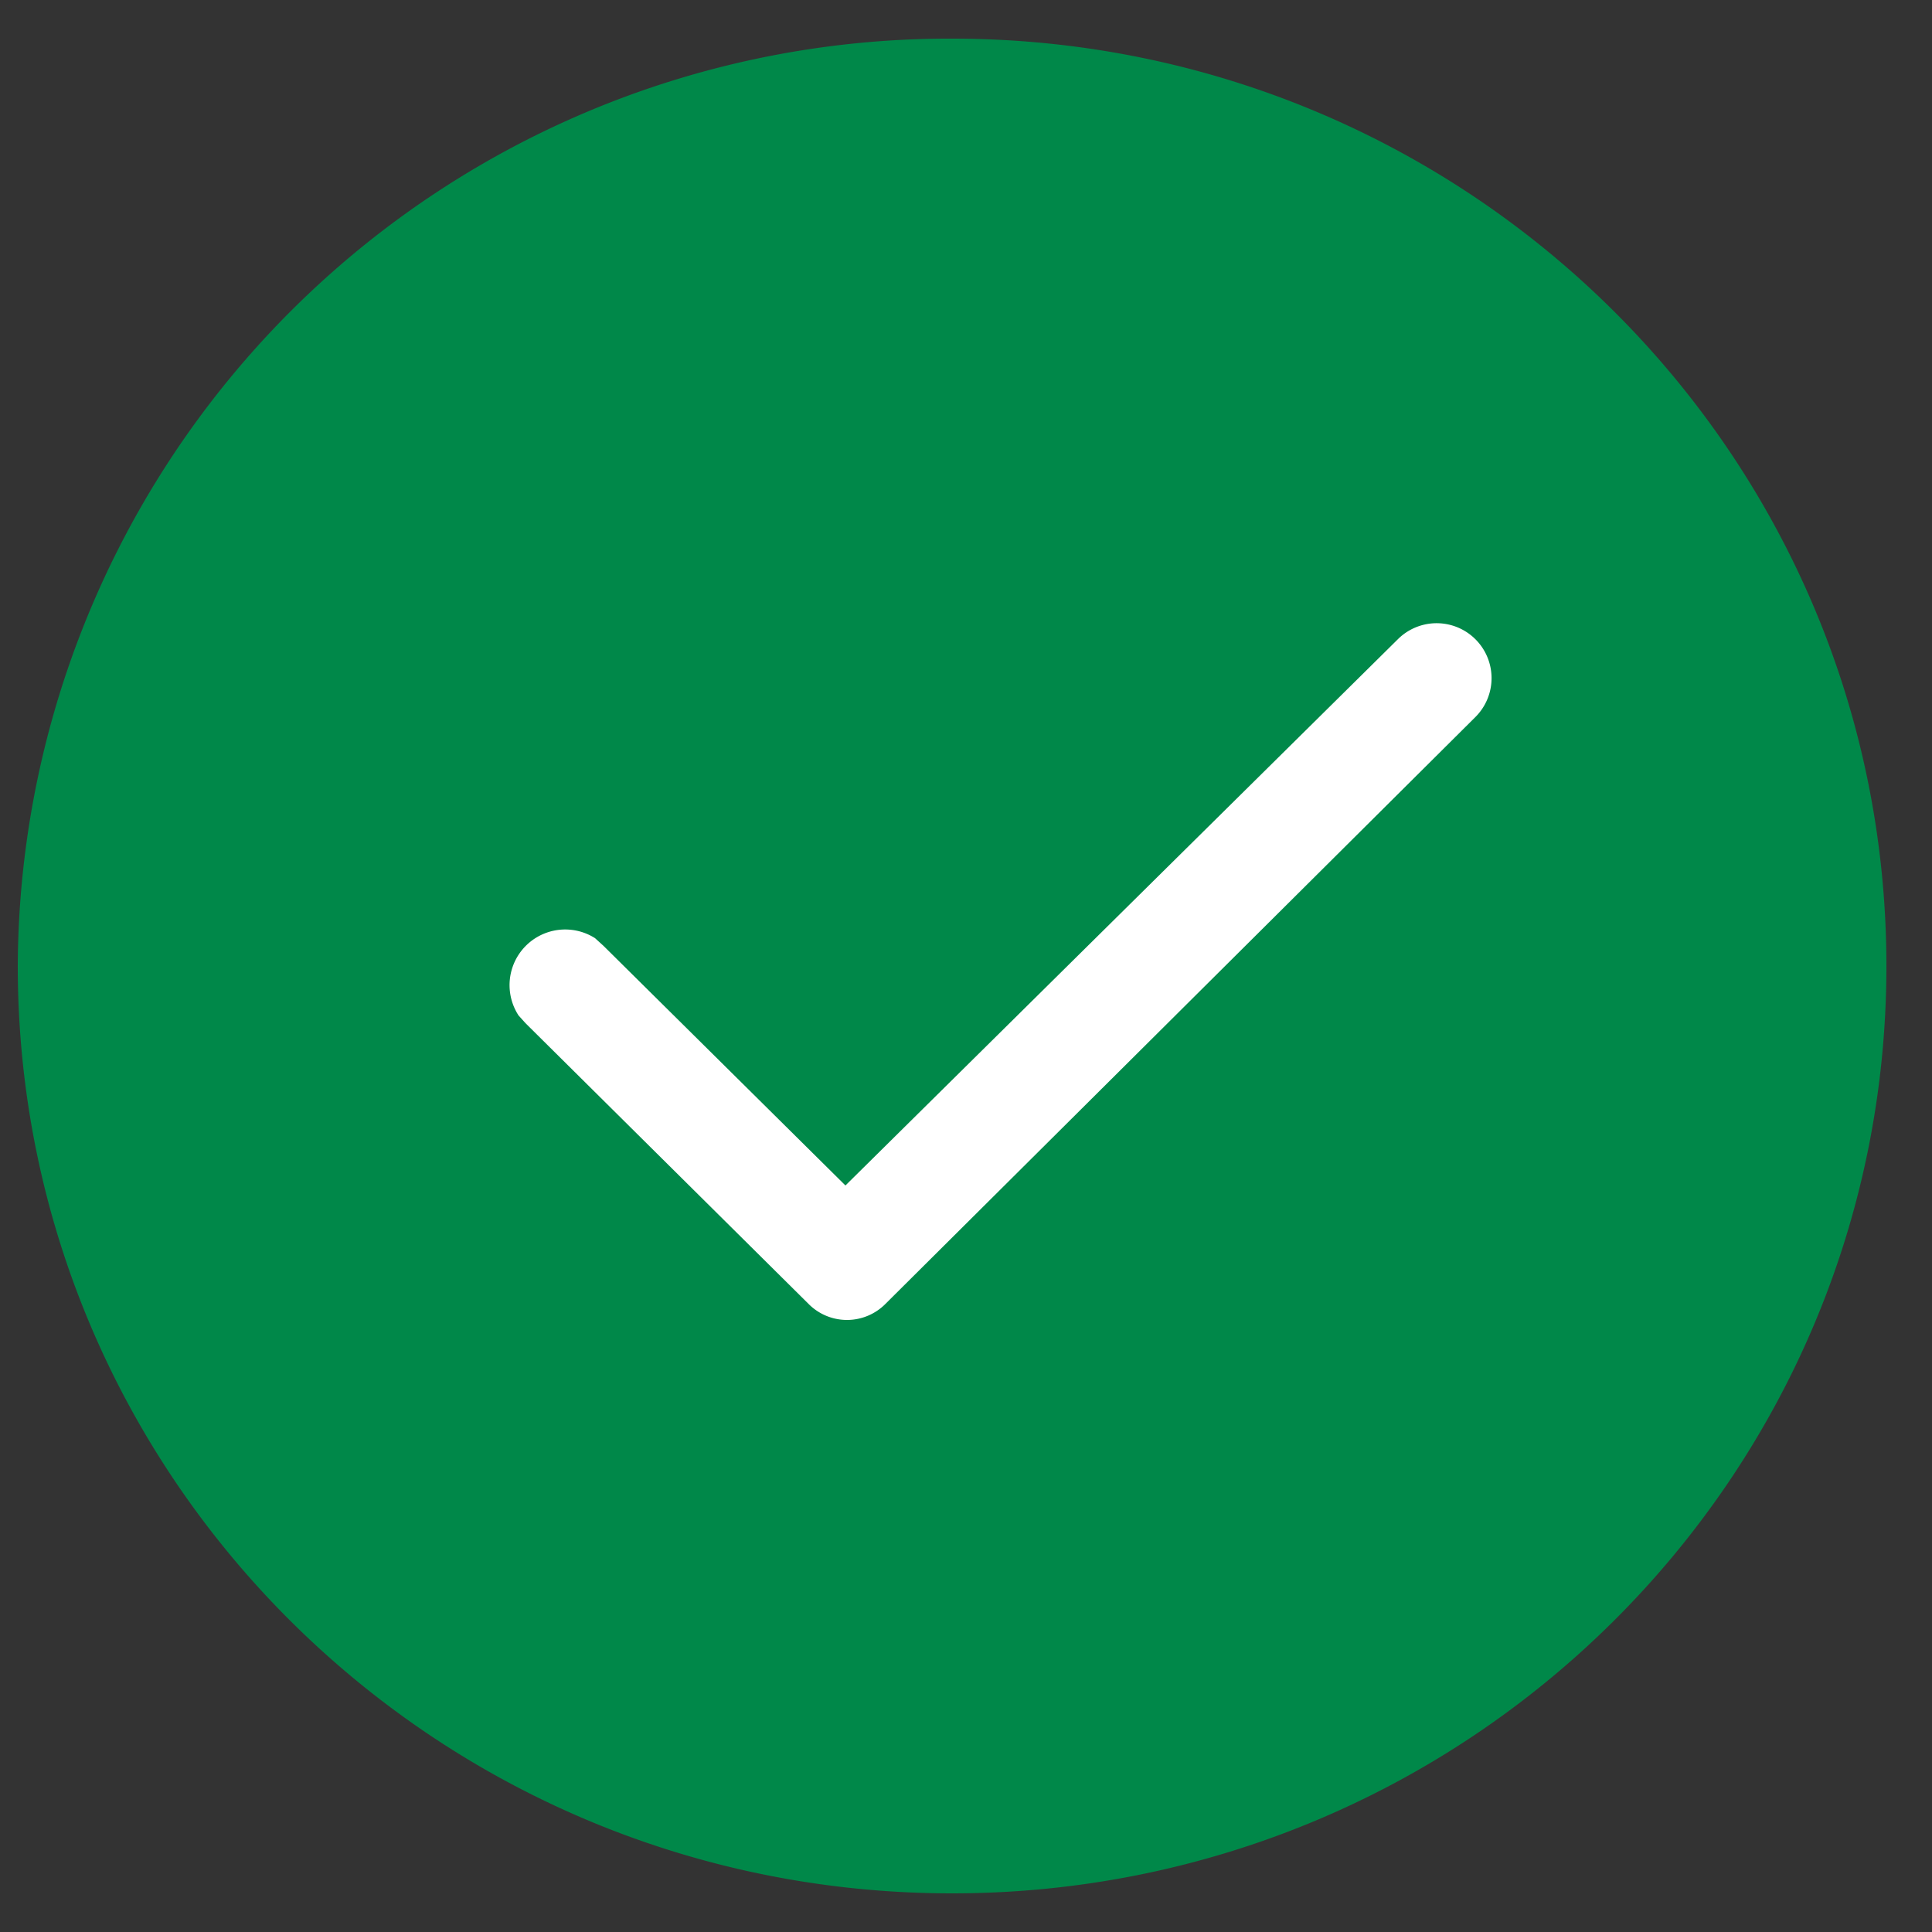
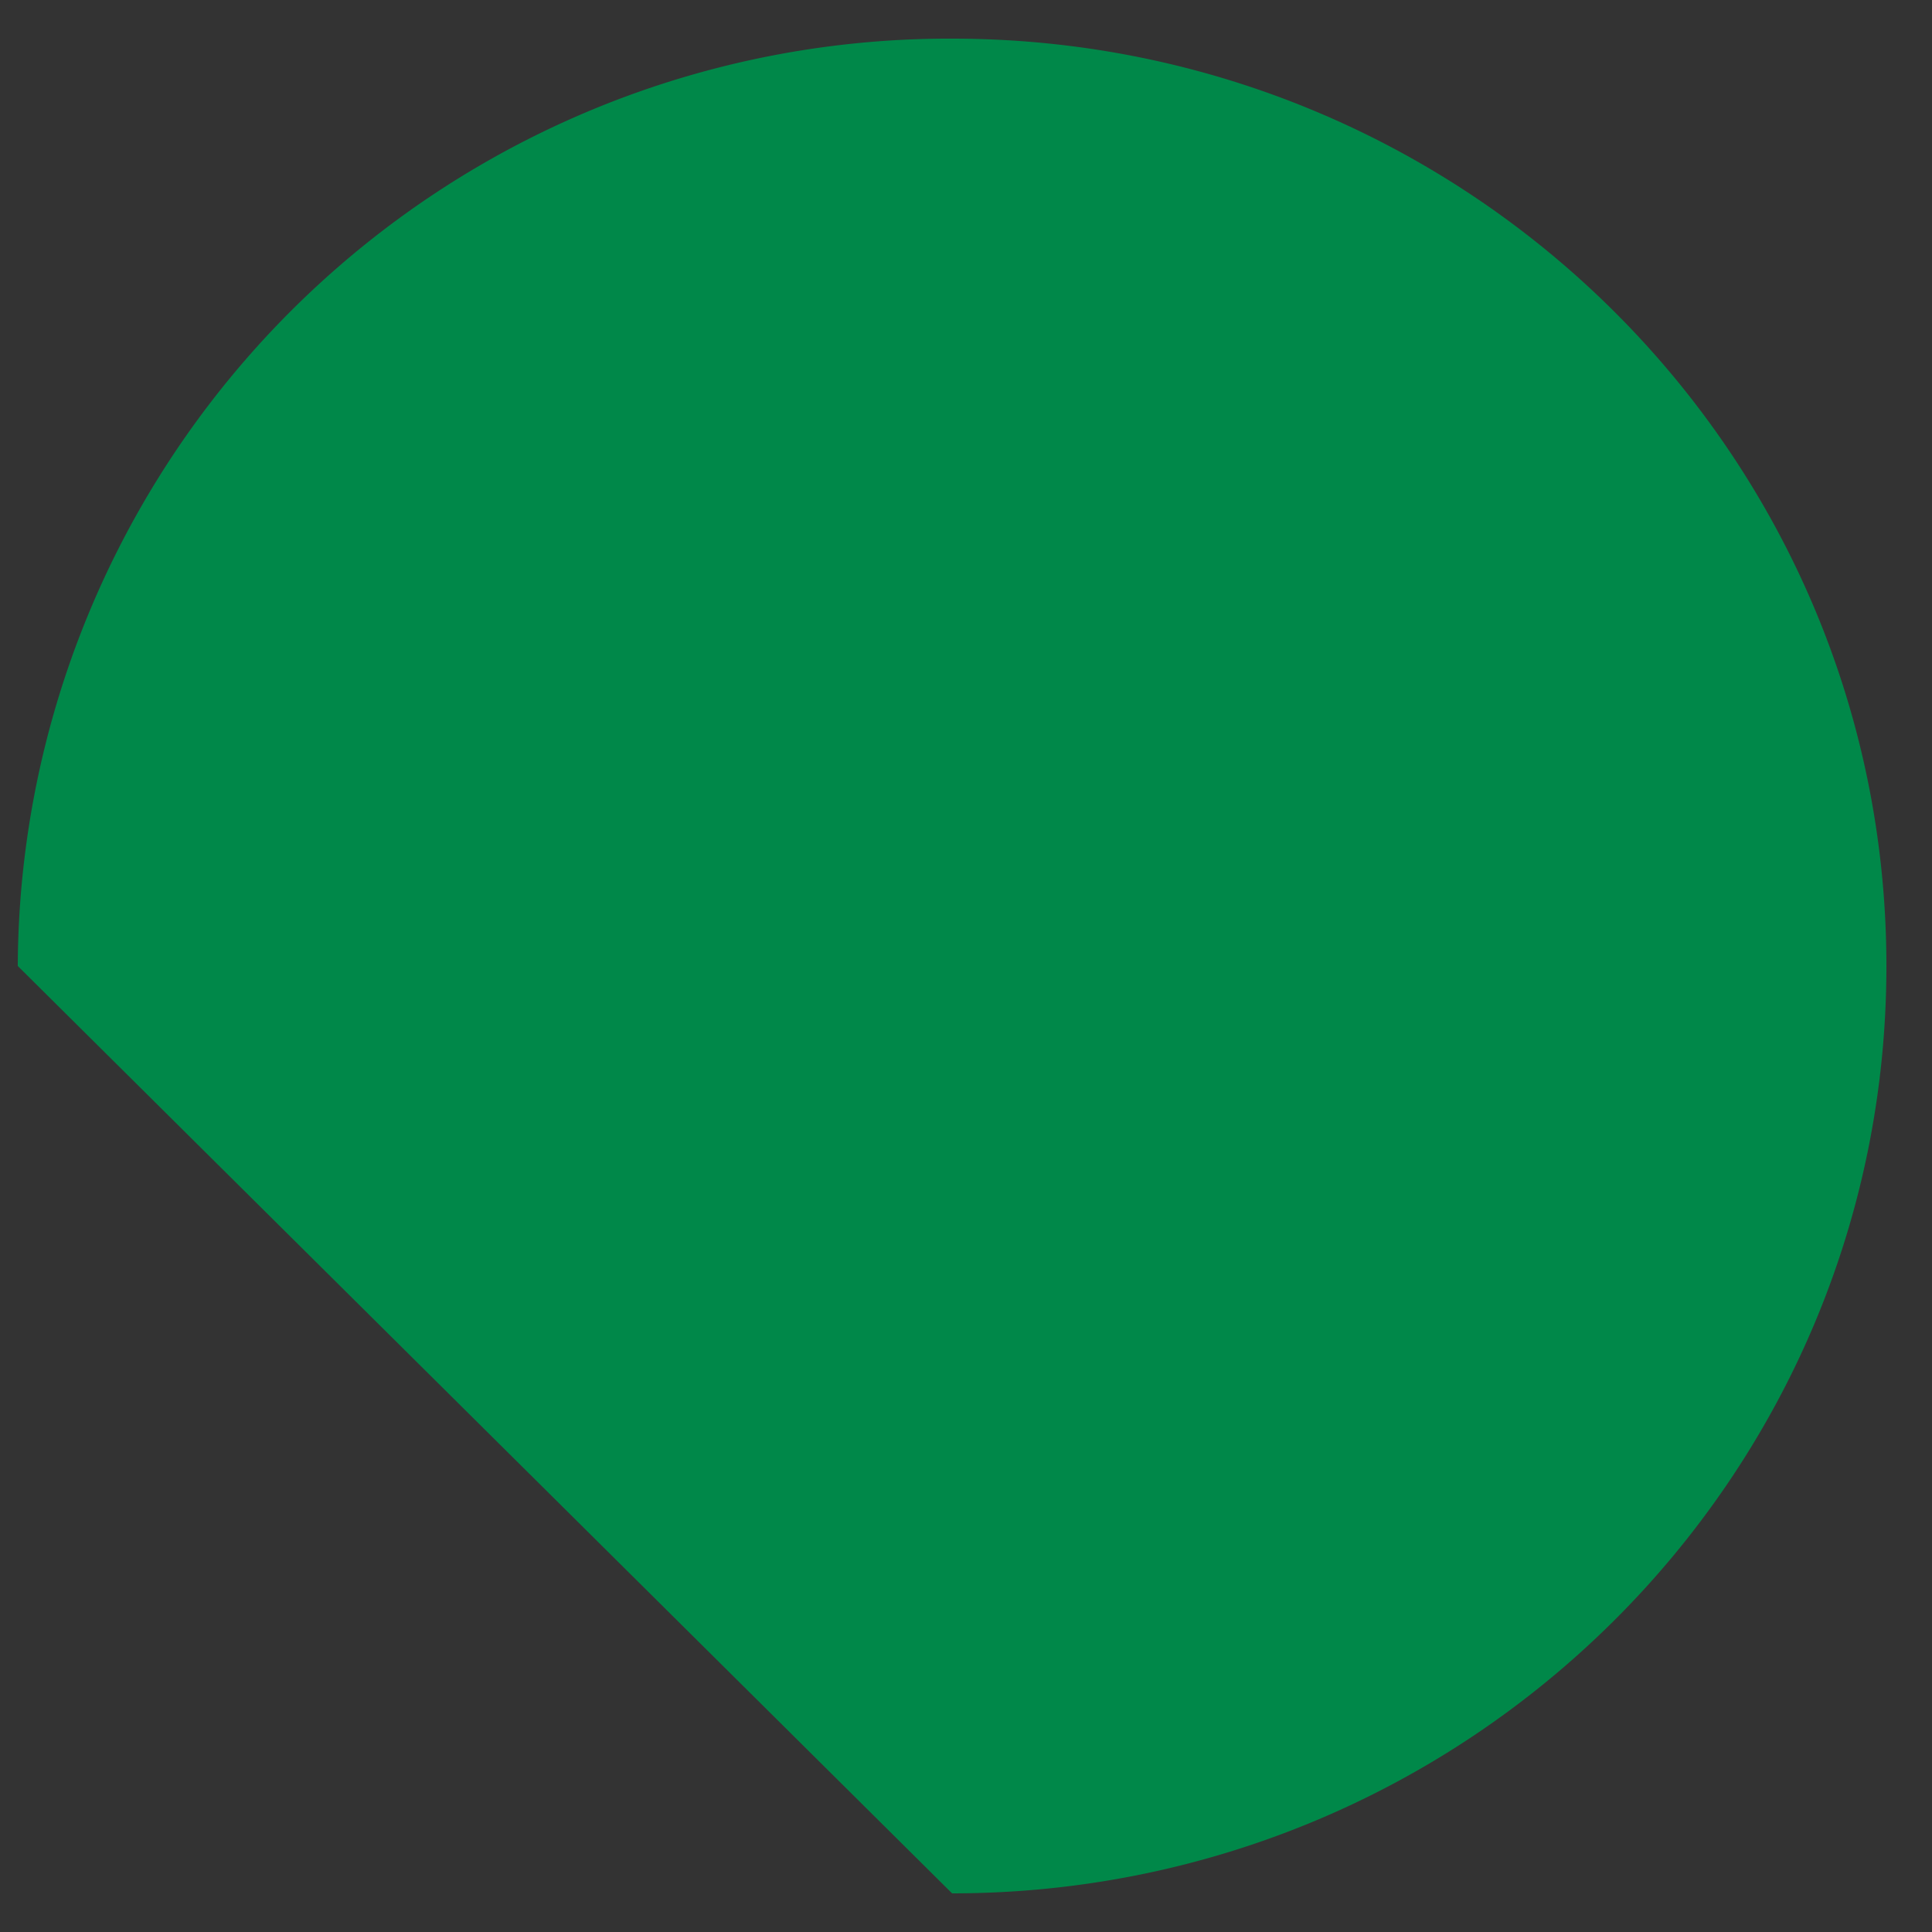
<svg xmlns="http://www.w3.org/2000/svg" width="25" height="25" fill="none">
  <rect width="100%" height="100%" fill="#333333" stroke="none" />
-   <path fill="#008849" d="M12.32 24.5c6.68 0 12.09-5.37 12.09-12S19 .5 12.32.5a12.05 12.05 0 0 0-12.09 12c0 6.63 5.41 12 12.09 12" />
-   <path fill="#fff" d="M18.09 8.27a.71.71 0 1 1 1 1.01l-7.63 7.59a.7.7 0 0 1-1 0L6.8 13.24l-.09-.1a.72.72 0 0 1 .99-1l.11.1 3.13 3.1z" />
+   <path fill="#008849" d="M12.32 24.5c6.68 0 12.09-5.37 12.09-12S19 .5 12.32.5a12.05 12.05 0 0 0-12.09 12" />
</svg>